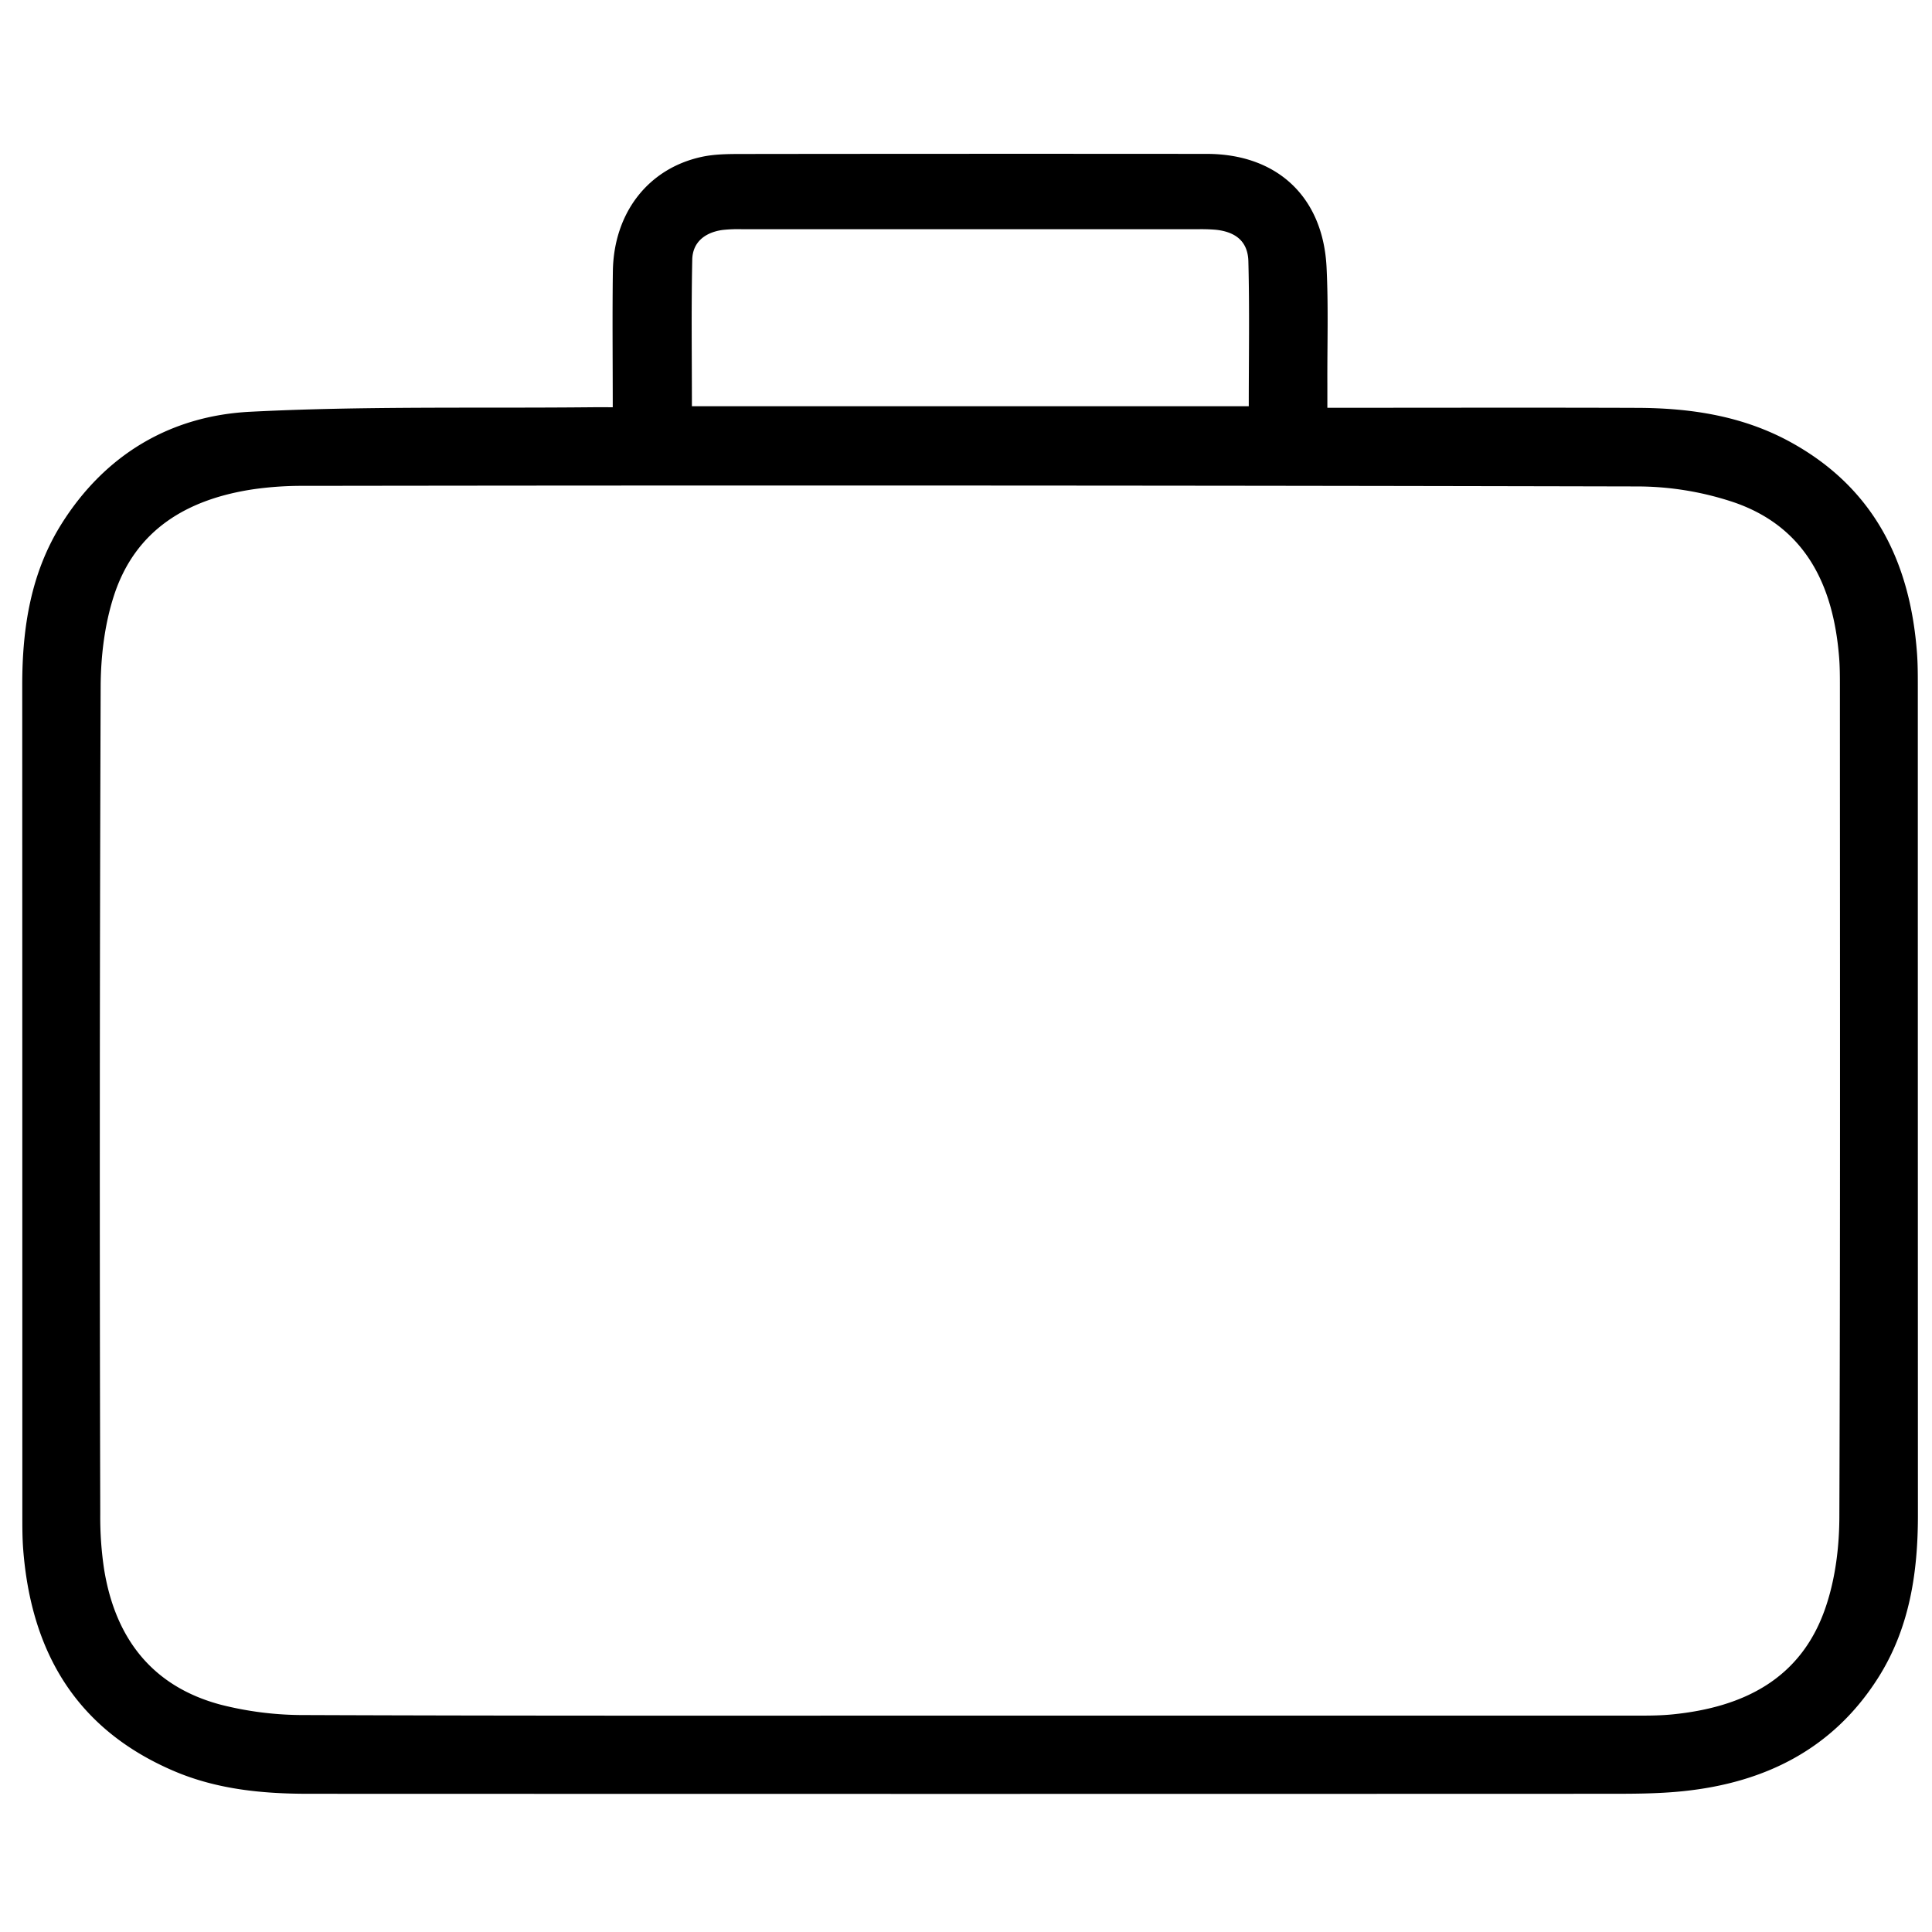
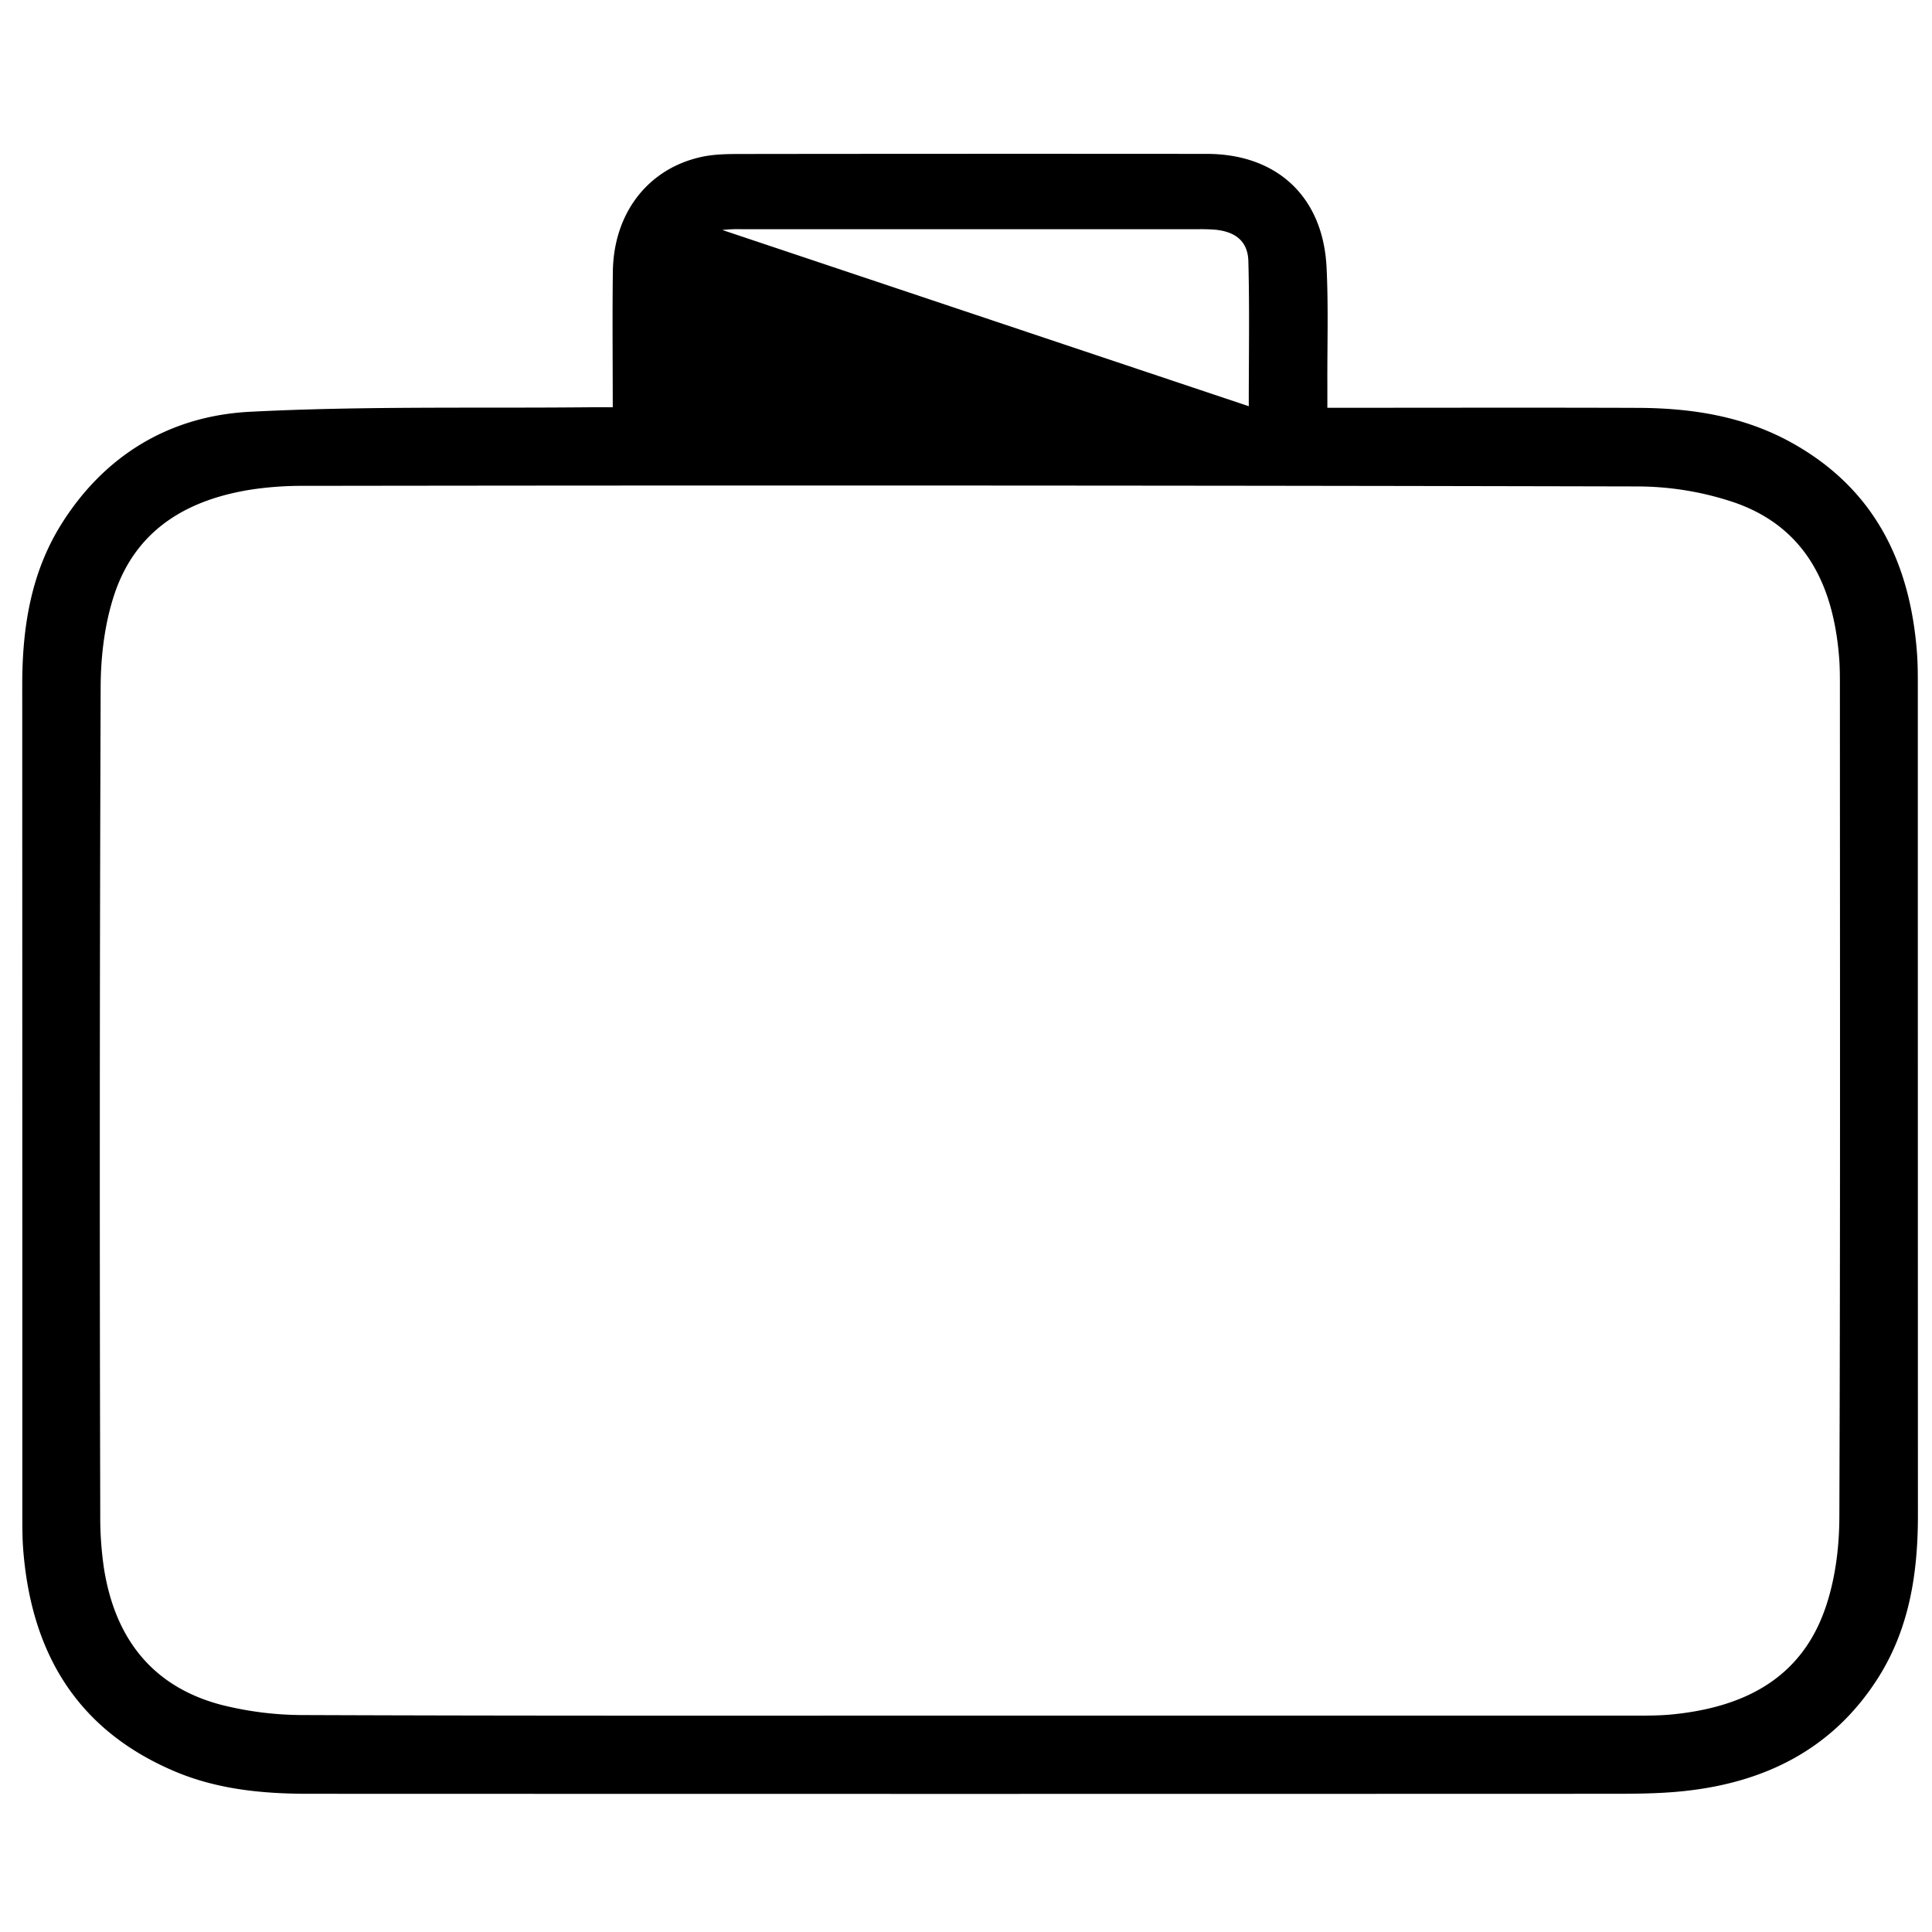
<svg xmlns="http://www.w3.org/2000/svg" id="Personal_Loans" data-name="Personal Loans" viewBox="0 0 1000 1000">
  <title>Business</title>
-   <path d="M317.16,210.79c0-24.36-.25-47.34.06-70.31.41-30.2,18.18-53.22,45.89-59.27,6.78-1.48,14-1.5,21-1.51q120.22-.15,240.45-.05c36.38,0,60.2,22.14,62.06,58.57,1,20.07.34,40.22.42,60.34,0,3.76,0,7.53,0,12.5h11.15c49.81,0,99.63-.13,149.44.05,27.73.1,54.69,4.22,79.42,17.87,42.9,23.67,61.65,61.84,65.18,109,.43,5.72.43,11.49.43,17.23q0,214.58.05,429.17c0,29.86-4.4,58.65-20.74,84.29-23.36,36.66-58.43,54-100.51,58.41-13.93,1.47-28.05,1.38-42.09,1.38q-334.81.12-669.62,0c-24.05,0-47.79-2.29-70.24-12C39.22,894.78,16.07,854.75,12,801.88c-.44-5.72-.44-11.49-.44-17.23q0-215.06-.05-430.12c0-29.54,4.4-58,20.39-83.45,22.51-35.78,56.27-55.81,97.42-57.94,58.28-3,116.79-1.77,175.2-2.33C308.25,210.76,312,210.79,317.16,210.79ZM501.64,888q171,0,342,0c7.34,0,14.72.1,22-.63,36.89-3.68,66.89-18.45,79.41-55.76,5-14.8,7-31.25,7-47,.51-143,.31-286.08.28-429.11,0-5.42,0-10.87-.49-16.27-3.09-36.3-17.26-66.06-53.5-78.93a157.7,157.7,0,0,0-51.48-8.52Q502,251,157.18,251.48a177.14,177.14,0,0,0-25.77,1.72C97.12,258.27,70,274.05,58.9,308.54c-4.8,14.89-6.75,31.29-6.8,47q-.75,214.08-.21,428.15a181,181,0,0,0,2,28.6c5.75,35.62,24.84,60.64,60.45,70.08a173.59,173.59,0,0,0,43.42,5.34C272.39,888.16,387,888,501.64,888ZM646.36,210.26c0-25.45.44-50.27-.21-75.07-.27-10.17-6.51-15.16-16.79-16.26a90.58,90.58,0,0,0-9.56-.28q-117.71,0-235.41,0a74,74,0,0,0-10.51.39c-8.87,1.28-15.38,6.19-15.57,15.36-.53,25.1-.18,50.22-.18,75.86Z" />
+   <path d="M317.16,210.79c0-24.36-.25-47.34.06-70.31.41-30.2,18.18-53.22,45.89-59.27,6.78-1.48,14-1.5,21-1.51q120.22-.15,240.45-.05c36.38,0,60.2,22.14,62.06,58.57,1,20.07.34,40.22.42,60.34,0,3.76,0,7.53,0,12.5h11.15c49.81,0,99.63-.13,149.44.05,27.73.1,54.69,4.22,79.42,17.87,42.9,23.67,61.65,61.84,65.18,109,.43,5.72.43,11.49.43,17.23q0,214.58.05,429.17c0,29.86-4.4,58.65-20.74,84.29-23.36,36.66-58.43,54-100.51,58.41-13.93,1.47-28.05,1.38-42.09,1.38q-334.81.12-669.62,0c-24.05,0-47.79-2.29-70.24-12C39.22,894.78,16.07,854.75,12,801.88c-.44-5.72-.44-11.49-.44-17.23q0-215.06-.05-430.12c0-29.54,4.4-58,20.39-83.45,22.51-35.78,56.27-55.81,97.42-57.94,58.28-3,116.79-1.77,175.2-2.33C308.25,210.76,312,210.79,317.16,210.79ZM501.64,888q171,0,342,0c7.34,0,14.72.1,22-.63,36.89-3.68,66.89-18.45,79.41-55.76,5-14.8,7-31.25,7-47,.51-143,.31-286.08.28-429.11,0-5.42,0-10.87-.49-16.27-3.09-36.3-17.26-66.06-53.5-78.93a157.7,157.7,0,0,0-51.48-8.52Q502,251,157.18,251.48a177.14,177.14,0,0,0-25.77,1.72C97.12,258.27,70,274.05,58.9,308.54c-4.8,14.89-6.75,31.29-6.8,47q-.75,214.08-.21,428.15a181,181,0,0,0,2,28.6c5.75,35.62,24.84,60.64,60.45,70.08a173.59,173.59,0,0,0,43.42,5.34C272.39,888.16,387,888,501.64,888ZM646.36,210.26c0-25.45.44-50.27-.21-75.07-.27-10.17-6.51-15.16-16.79-16.26a90.58,90.58,0,0,0-9.56-.28q-117.71,0-235.41,0a74,74,0,0,0-10.51.39Z" />
</svg>